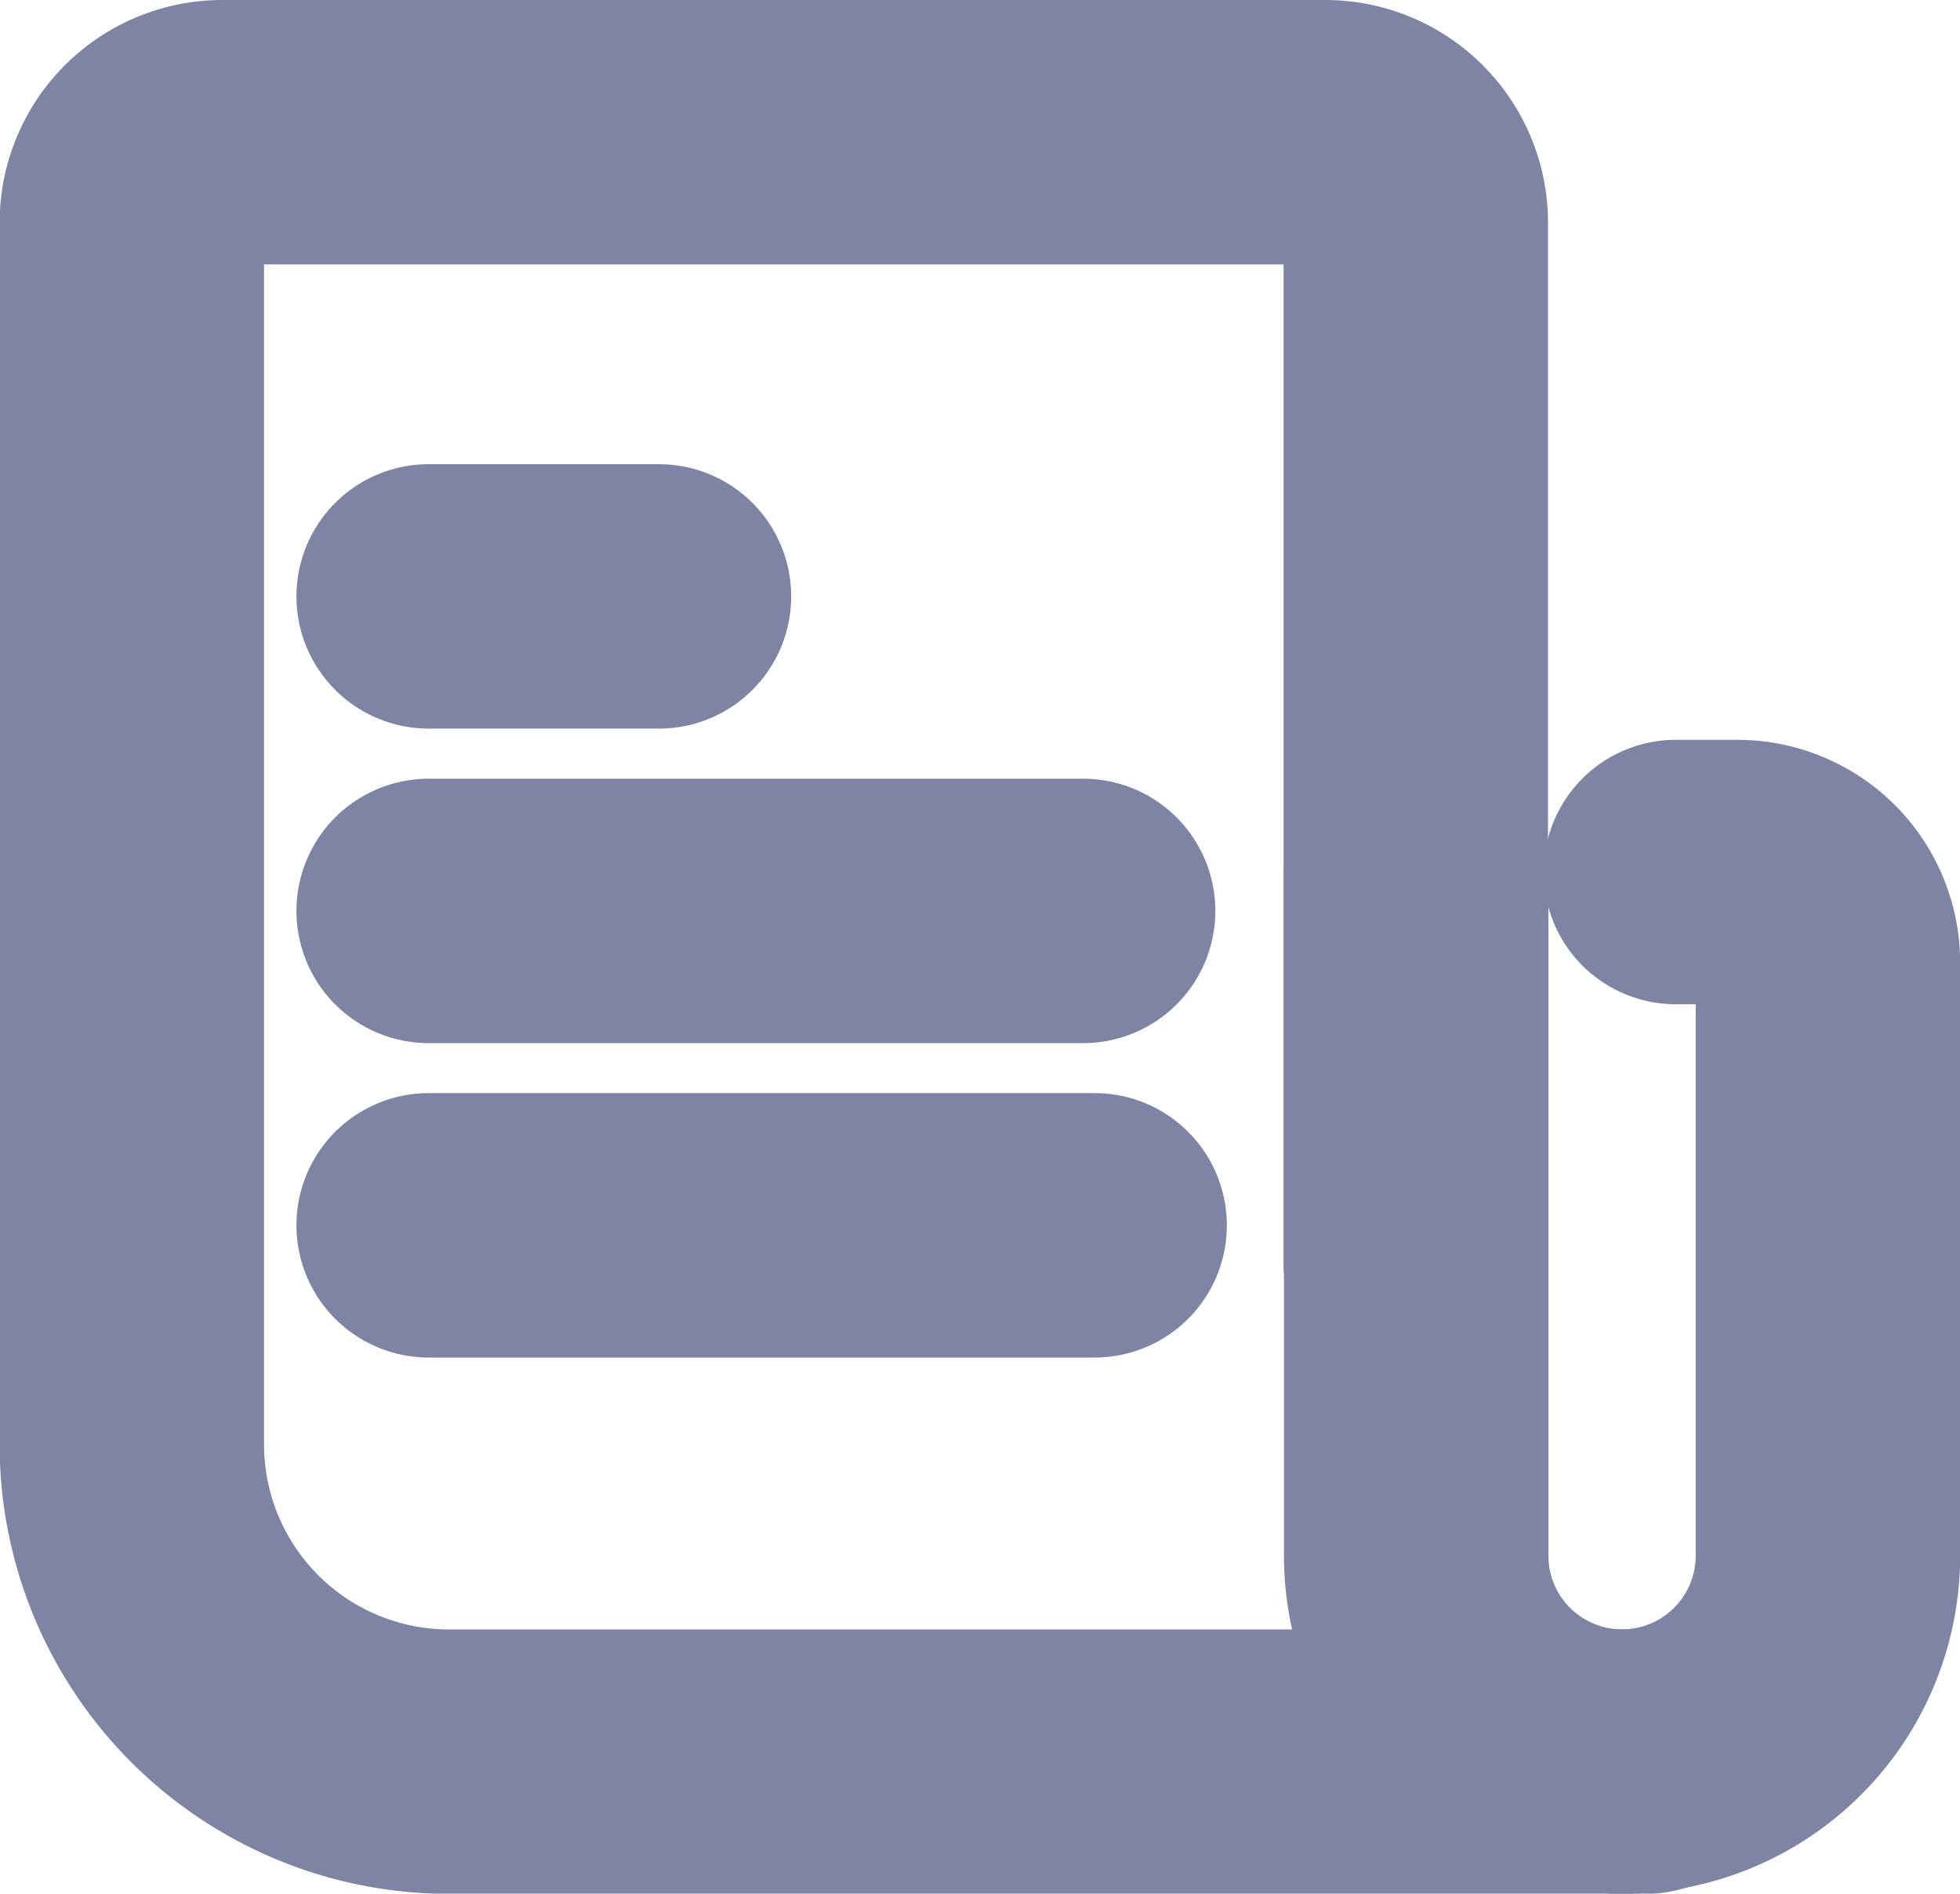
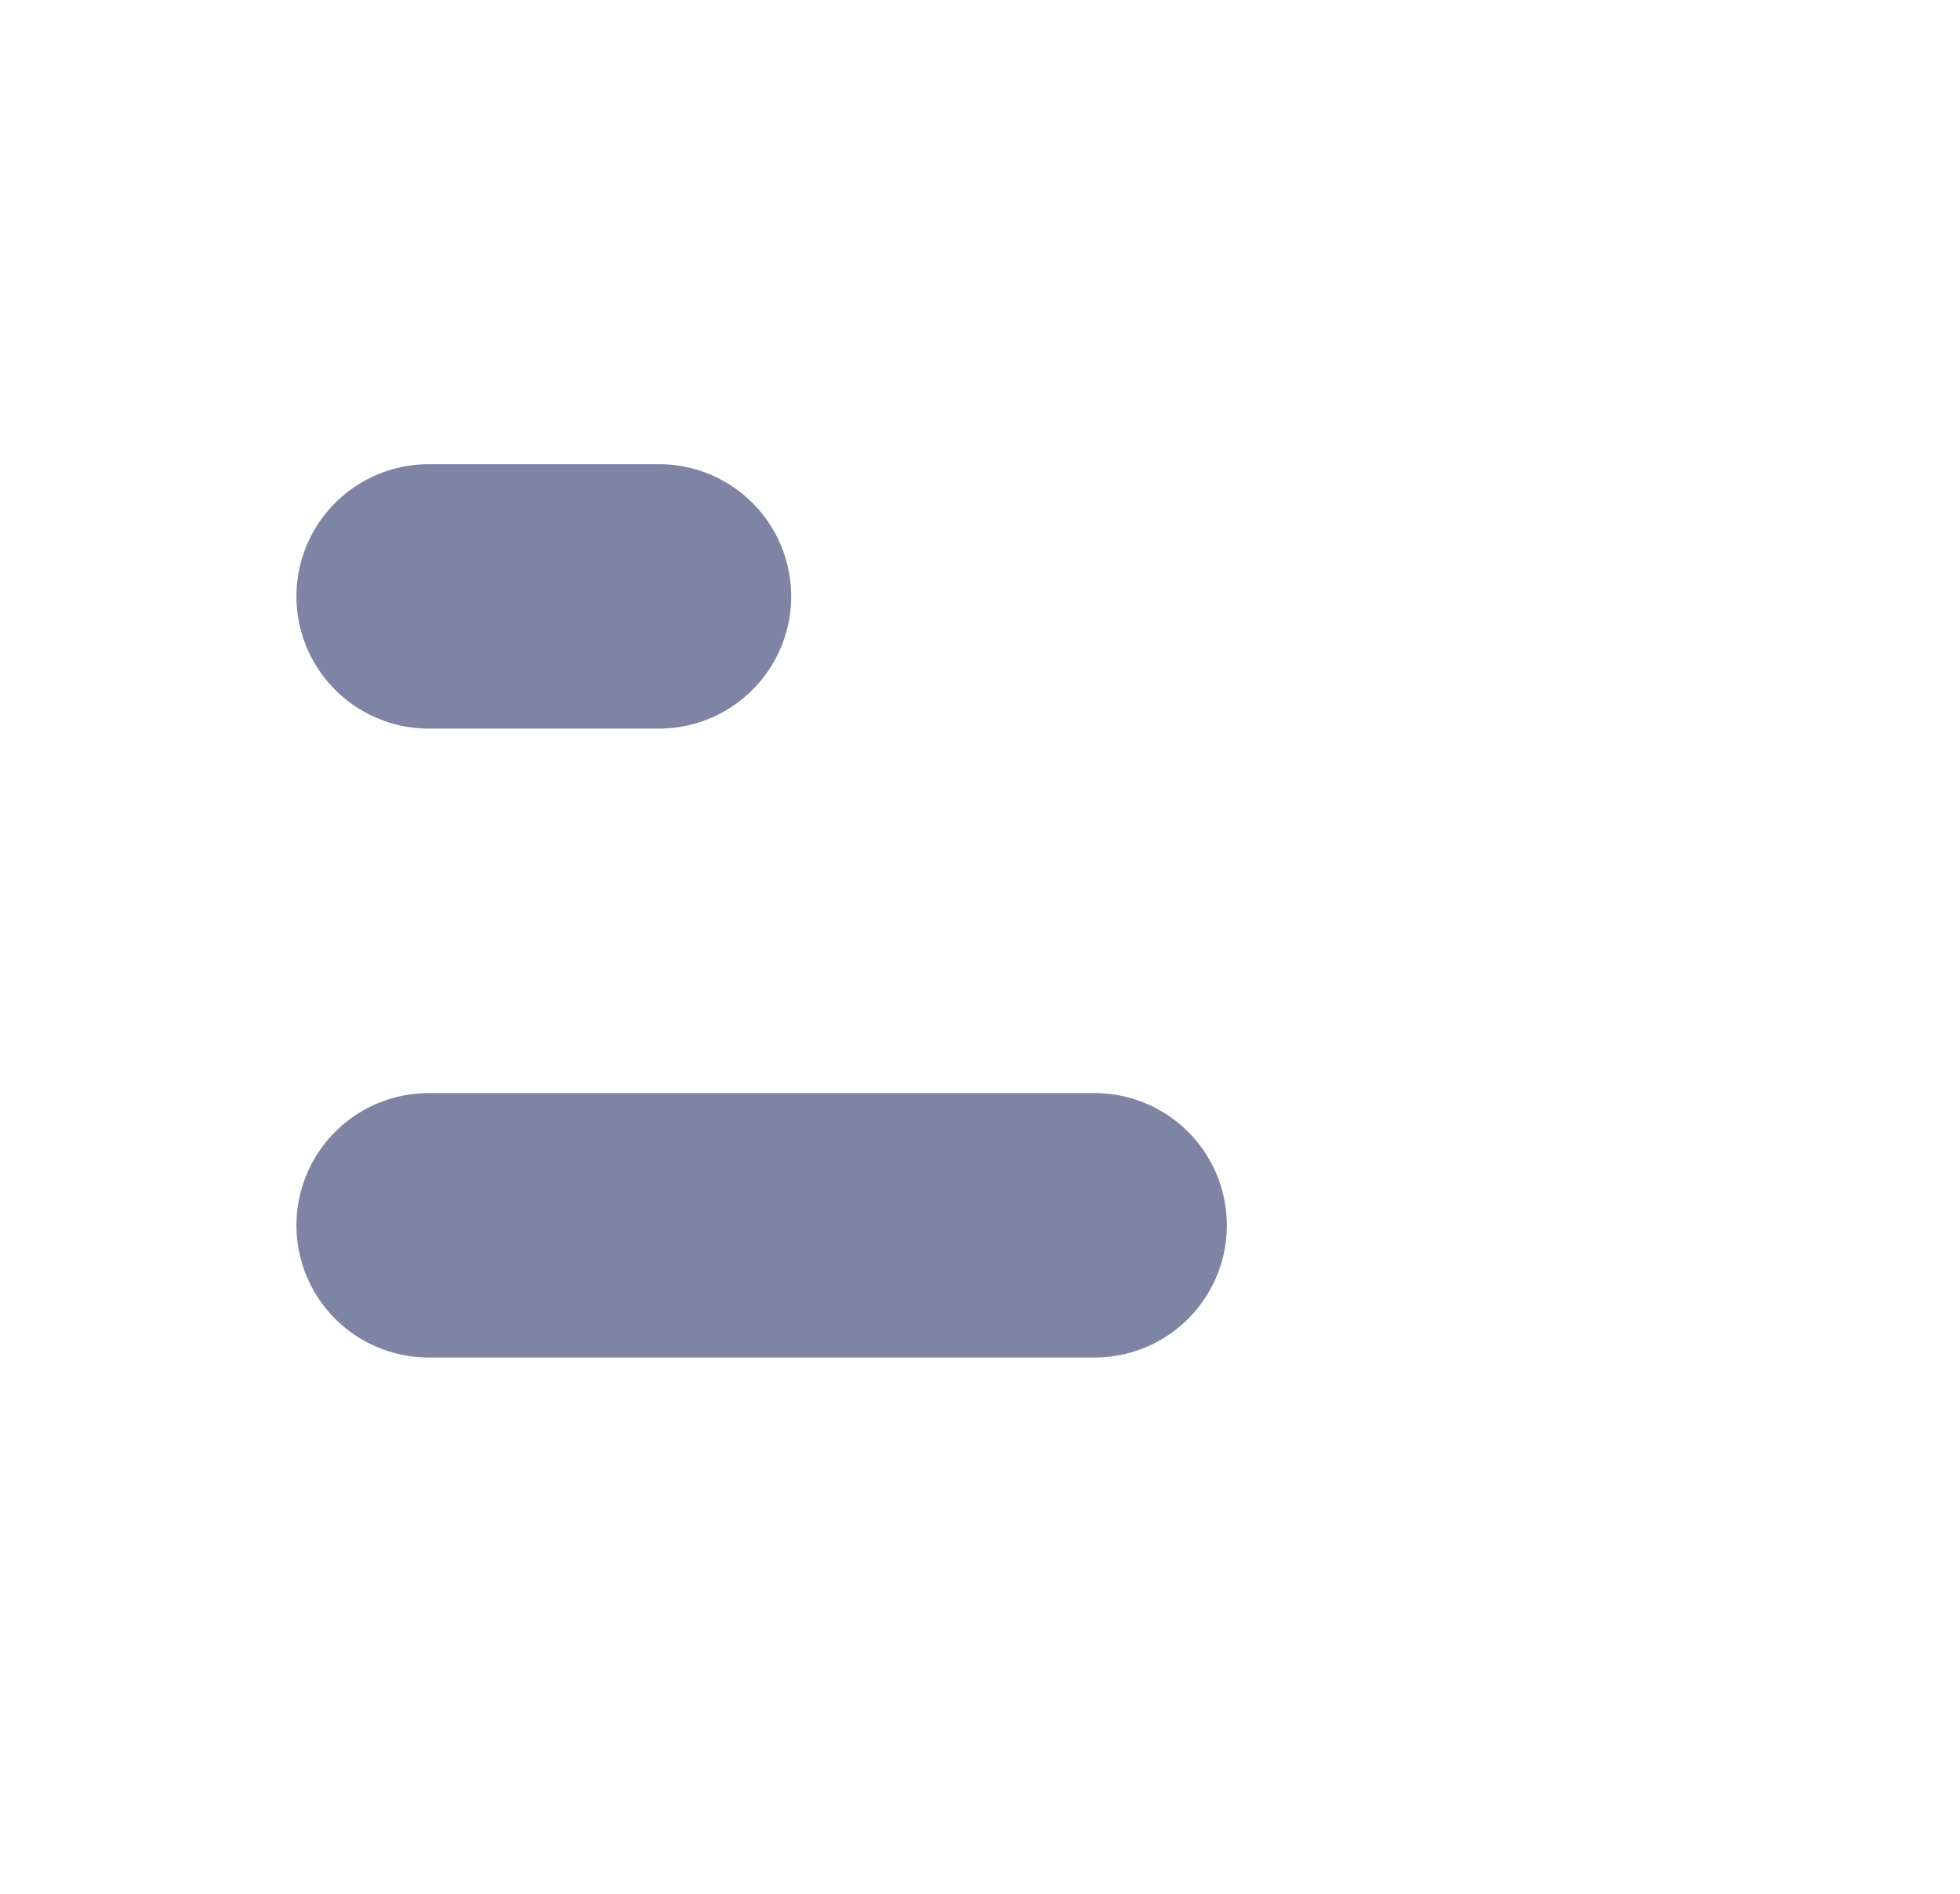
<svg xmlns="http://www.w3.org/2000/svg" width="14.824" height="14.323" viewBox="0 0 14.824 14.323">
  <g id="Group_501" data-name="Group 501" transform="translate(1 1)">
-     <path id="Path_524" data-name="Path 524" d="M1127.979,469.2h-9.05a2.4,2.4,0,0,1-2.4-2.4V457.56a.685.685,0,0,1,.685-.685h8.341a.685.685,0,0,1,.685.685v7.873" transform="translate(-1116.532 -456.875)" fill="none" stroke="#7e84a3" stroke-linecap="round" stroke-linejoin="round" stroke-width="2" />
    <path id="Path_525" data-name="Path 525" d="M1144.9,473.222" transform="translate(-1135.189 -467.626)" fill="none" stroke="#7e84a3" stroke-linecap="round" stroke-linejoin="round" stroke-width="2" />
-     <path id="Path_526" data-name="Path 526" d="M1144.9,473.222v5.171a1.557,1.557,0,0,0,1.557,1.557h0a1.557,1.557,0,0,0,1.557-1.557v-4.486a.685.685,0,0,0-.685-.685h-.465" transform="translate(-1135.189 -467.626)" fill="none" stroke="#7e84a3" stroke-linecap="round" stroke-linejoin="round" stroke-width="2" />
    <g id="Group_500" data-name="Group 500" transform="translate(2.242 3.511)">
      <line id="Line_78" data-name="Line 78" x2="1.742" transform="translate(0)" fill="none" stroke="#7e84a3" stroke-linecap="round" stroke-linejoin="round" stroke-width="2" />
-       <line id="Line_79" data-name="Line 79" x2="4.95" transform="translate(0 2.379)" fill="none" stroke="#7e84a3" stroke-linecap="round" stroke-linejoin="round" stroke-width="2" />
      <line id="Line_80" data-name="Line 80" x2="5.037" transform="translate(0 4.757)" fill="none" stroke="#7e84a3" stroke-linecap="round" stroke-linejoin="round" stroke-width="2" />
    </g>
  </g>
</svg>